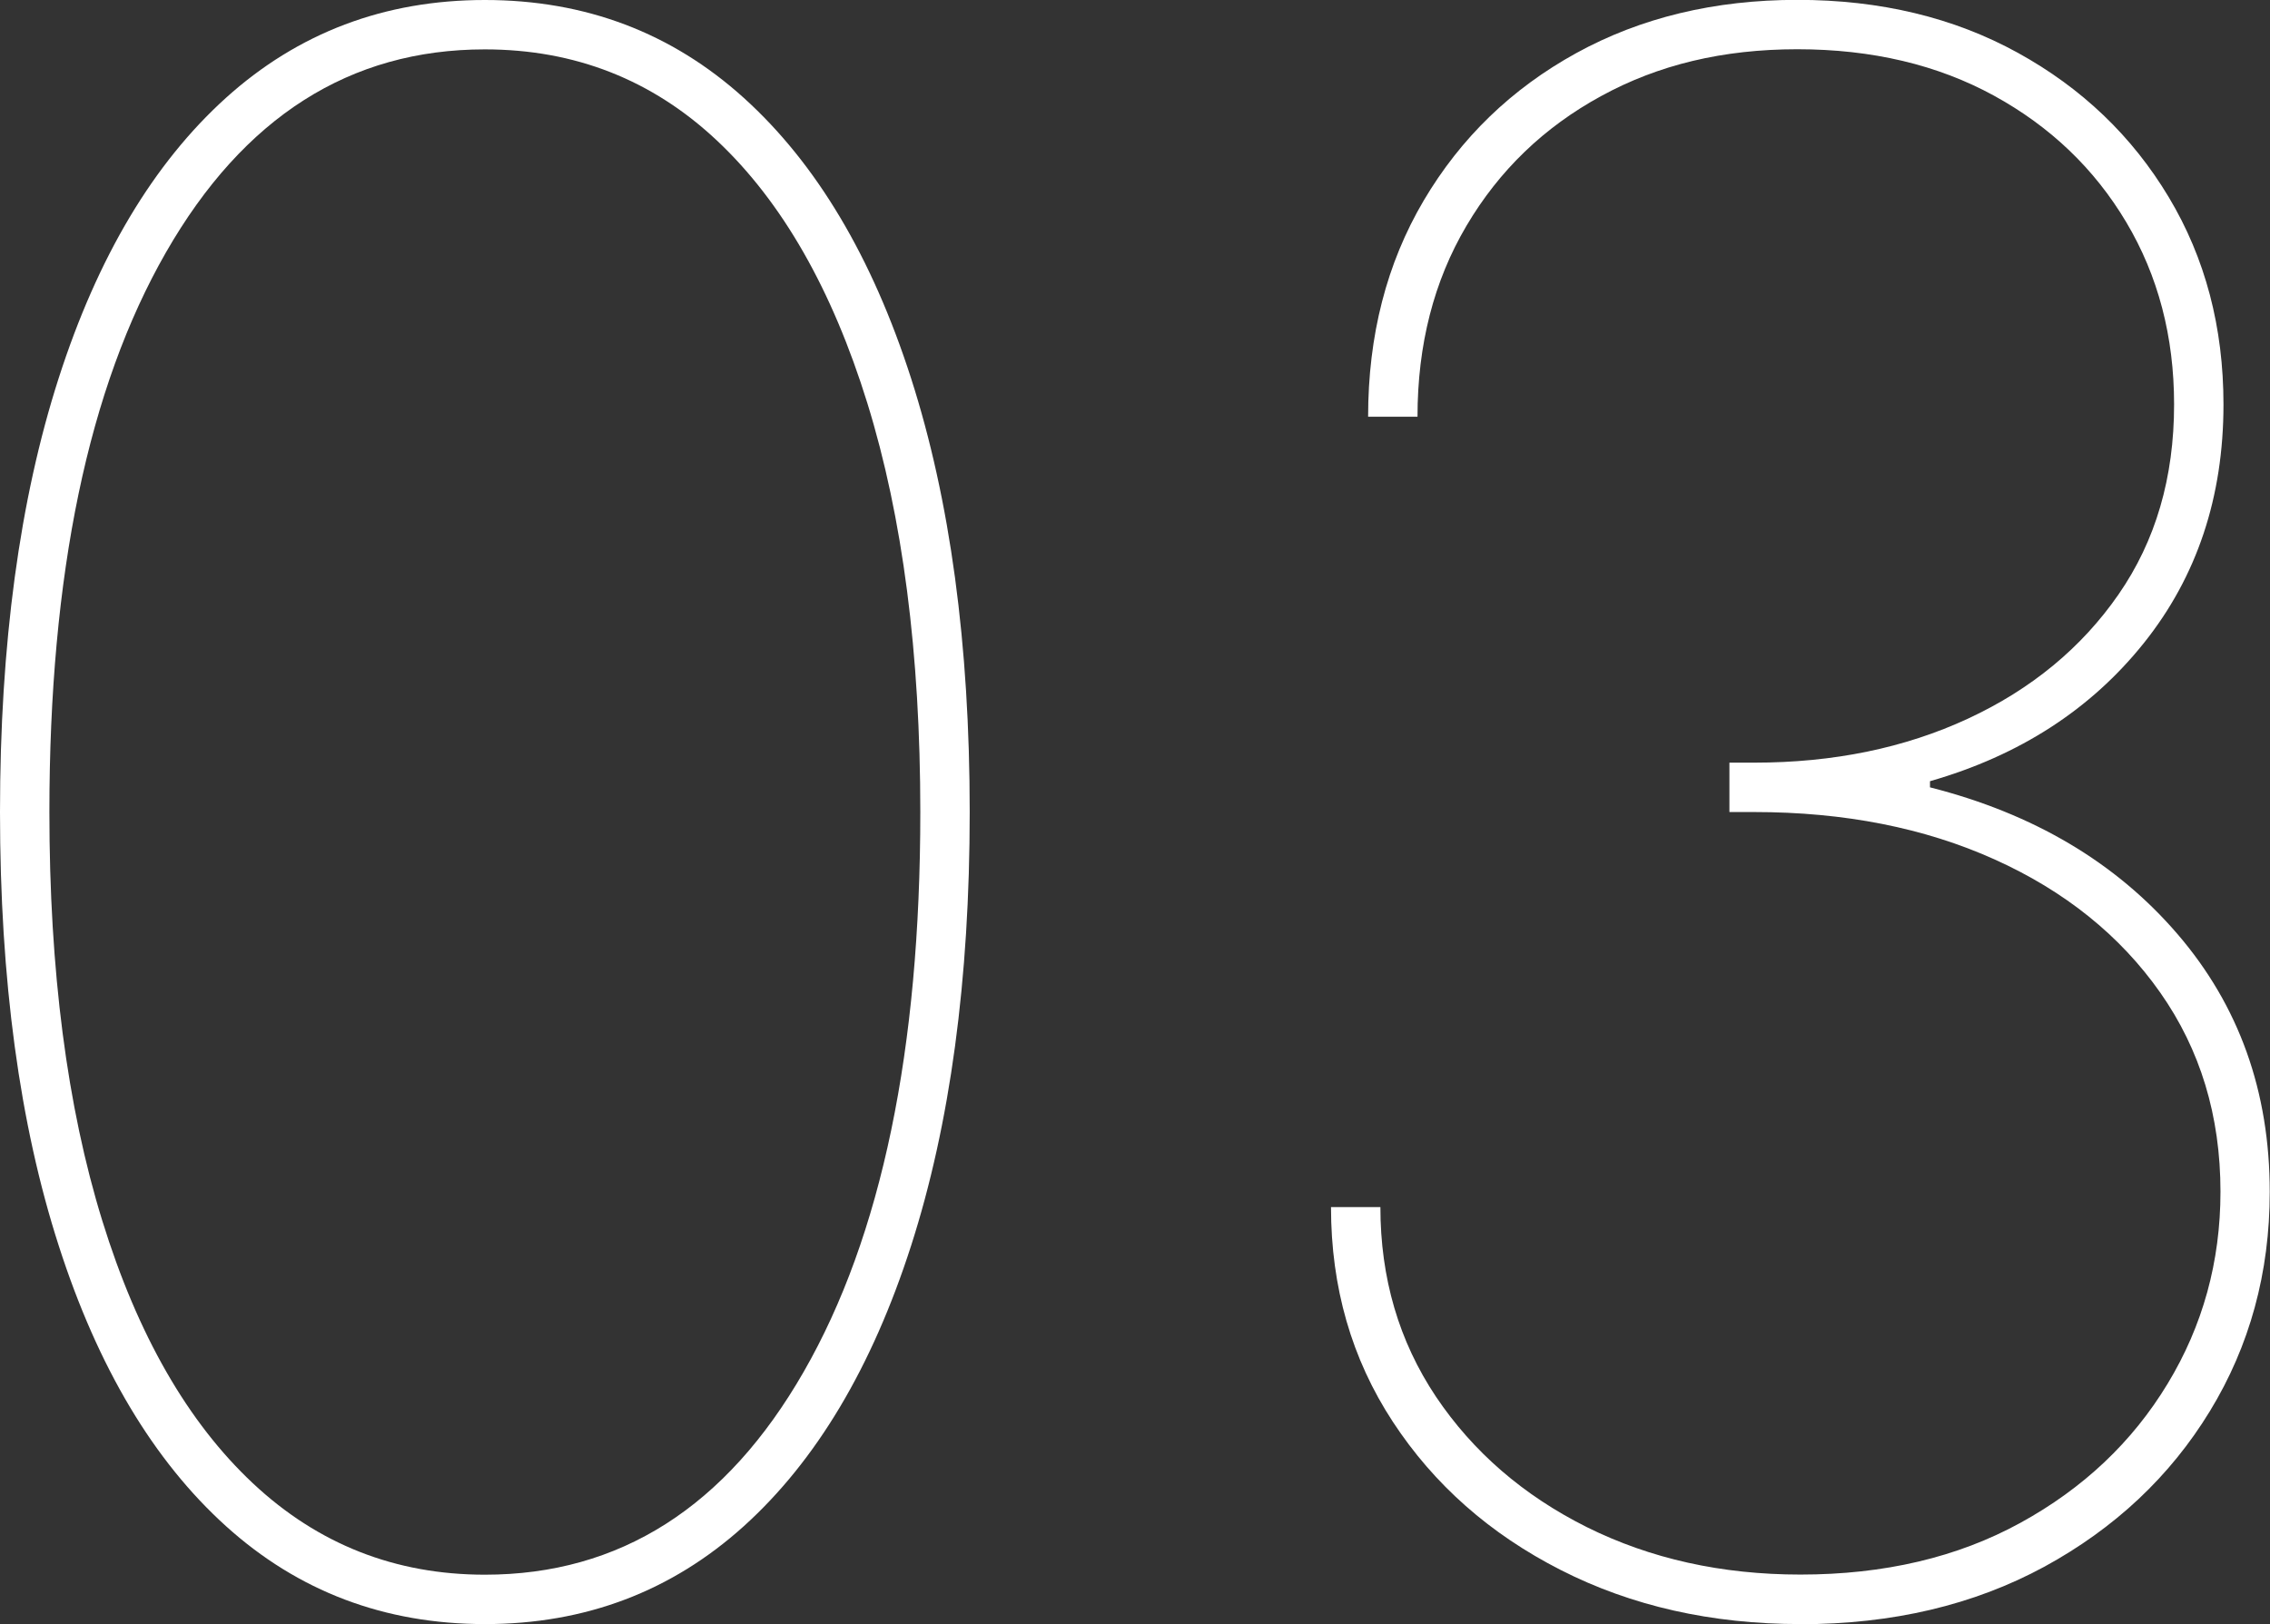
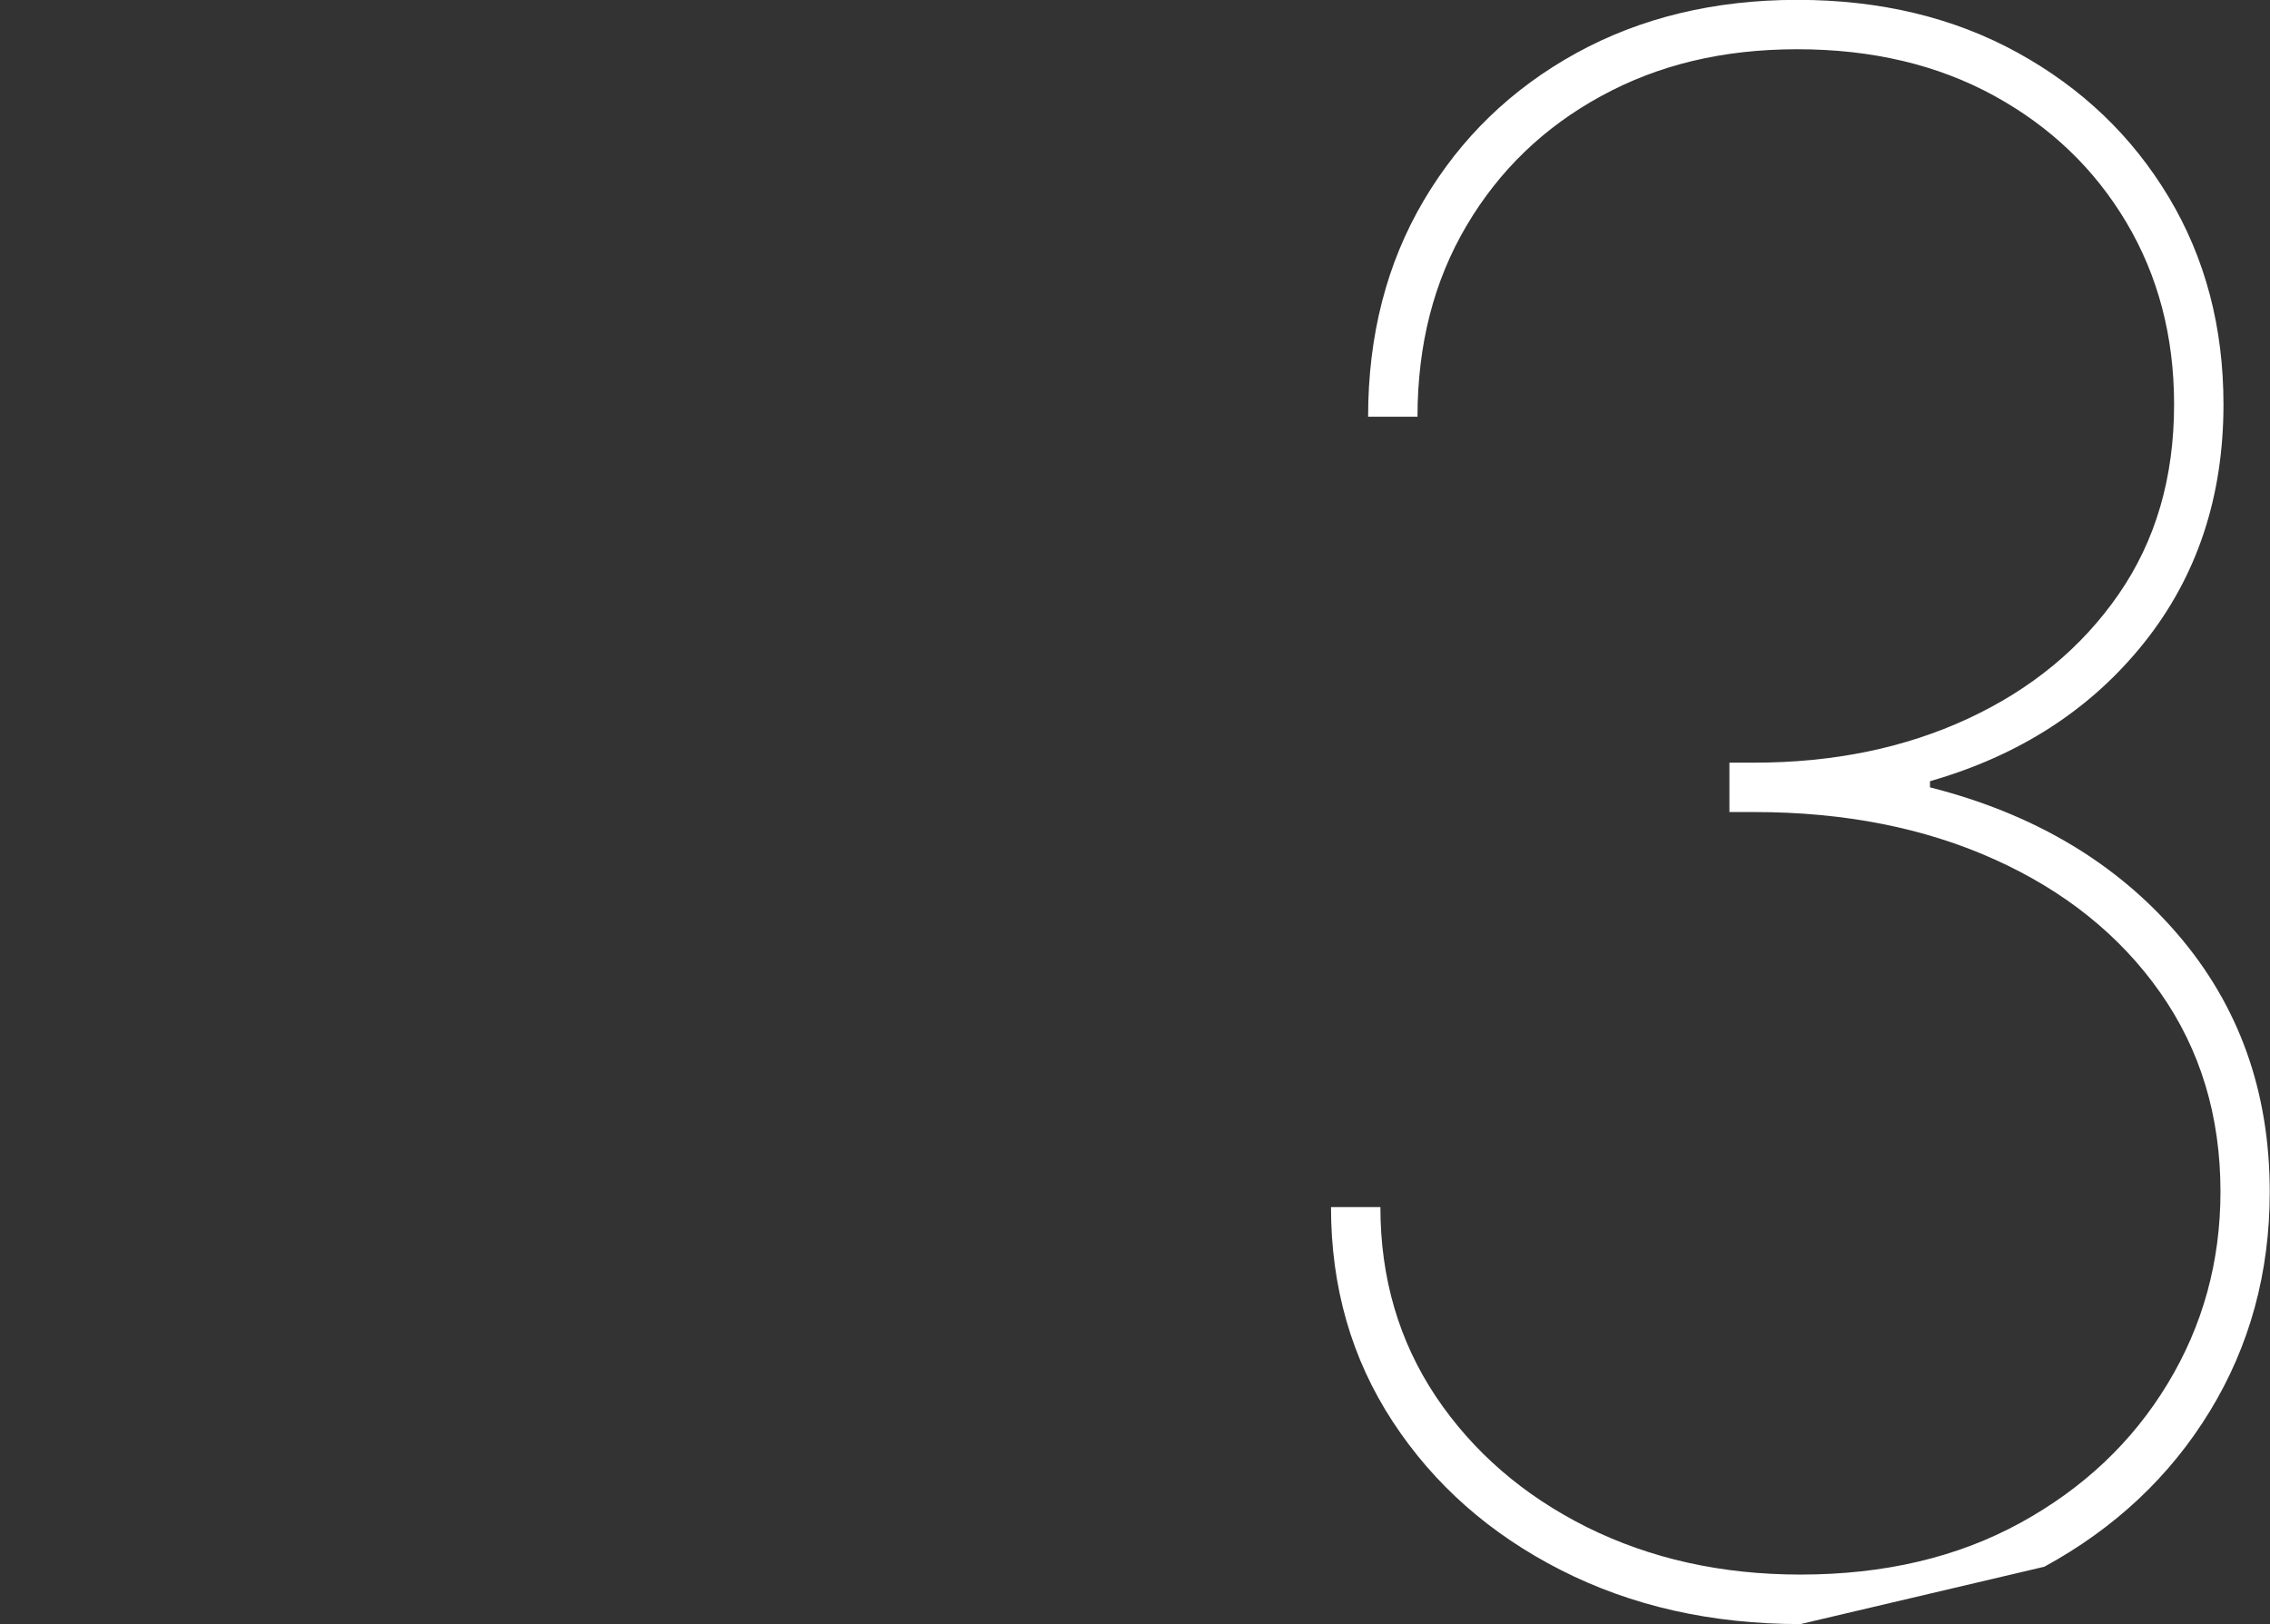
<svg xmlns="http://www.w3.org/2000/svg" id="_レイヤー_1" data-name="レイヤー_1" viewBox="0 0 173.72 124.32">
  <rect x="0" y="0" width="173.72" height="124.32" fill="#333333" stroke="none" />
  <defs>
    <style>
      .cls-1 {
        fill: #fff;
      }
    </style>
  </defs>
  <g id="_文字">
    <g>
-       <path class="cls-1" d="M37.11,124.32c-7.68,0-14.29-2.5-19.82-7.5-5.53-5-9.8-12.15-12.79-21.45C1.5,86.07,0,75,0,62.16s1.5-23.91,4.49-33.21S11.75,12.5,17.28,7.5C22.82,2.5,29.43,0,37.11,0s14.29,2.5,19.82,7.5,9.8,12.15,12.79,21.45c2.99,9.3,4.49,20.37,4.49,33.21s-1.5,23.91-4.49,33.21c-2.99,9.3-7.26,16.45-12.79,21.45-5.54,5-12.14,7.5-19.82,7.5ZM37.11,120.54c10.32,0,18.46-5.18,24.4-15.54,5.95-10.36,8.92-24.64,8.92-42.84,0-12.13-1.35-22.56-4.05-31.29-2.7-8.72-6.53-15.42-11.49-20.09s-10.89-7-17.79-7c-10.32,0-18.46,5.18-24.4,15.54C6.76,29.68,3.78,43.96,3.78,62.16c0,12.13,1.35,22.56,4.05,31.29s6.54,15.42,11.52,20.09c4.98,4.67,10.9,7,17.76,7Z" />
-       <path class="cls-1" d="M137.79,124.32c-6.82,0-12.93-1.38-18.35-4.14s-9.7-6.54-12.85-11.35-4.73-10.28-4.73-16.43h3.78c0,5.44,1.42,10.27,4.25,14.51,2.84,4.23,6.69,7.56,11.55,9.99,4.87,2.42,10.31,3.63,16.34,3.63,6.42,0,12.03-1.32,16.84-3.96s8.56-6.18,11.26-10.64c2.7-4.45,4.05-9.36,4.05-14.71,0-5.79-1.54-10.87-4.61-15.24-3.07-4.37-7.3-7.77-12.67-10.19s-11.51-3.63-18.41-3.63h-1.89v-3.78h1.89c6.07,0,11.52-1.12,16.37-3.37,4.84-2.25,8.69-5.42,11.52-9.51,2.84-4.1,4.25-8.94,4.25-14.54,0-5.2-1.22-9.85-3.66-13.95s-5.82-7.33-10.13-9.69-9.33-3.55-15.04-3.55-10.64,1.19-15.01,3.58c-4.37,2.38-7.81,5.69-10.31,9.93-2.5,4.23-3.75,9.11-3.75,14.62h-3.78c0-6.22,1.42-11.74,4.25-16.54,2.84-4.81,6.73-8.57,11.67-11.29S131.21-.01,137.55-.01s11.97,1.35,16.87,4.05c4.9,2.7,8.75,6.38,11.55,11.05,2.8,4.67,4.19,9.96,4.19,15.87,0,7.09-2.03,13.18-6.09,18.26s-9.51,8.61-16.37,10.58v.47c7.92,2.01,14.23,5.75,18.94,11.23s7.06,12.05,7.06,19.74c0,6.18-1.53,11.78-4.58,16.78s-7.28,8.97-12.67,11.91c-5.4,2.93-11.62,4.4-18.67,4.4h0Z" />
+       <path class="cls-1" d="M137.79,124.32c-6.82,0-12.93-1.38-18.35-4.14s-9.7-6.54-12.85-11.35-4.73-10.28-4.73-16.43h3.78c0,5.44,1.42,10.27,4.25,14.51,2.84,4.23,6.69,7.56,11.55,9.99,4.87,2.42,10.31,3.63,16.34,3.63,6.42,0,12.03-1.32,16.84-3.96s8.56-6.18,11.26-10.64c2.7-4.45,4.05-9.36,4.05-14.71,0-5.79-1.54-10.87-4.61-15.24-3.07-4.37-7.3-7.77-12.67-10.19s-11.51-3.63-18.41-3.63h-1.89v-3.78h1.89c6.07,0,11.52-1.12,16.37-3.37,4.84-2.25,8.69-5.42,11.52-9.51,2.84-4.1,4.25-8.94,4.25-14.54,0-5.2-1.22-9.85-3.66-13.95s-5.82-7.33-10.13-9.69-9.33-3.55-15.04-3.55-10.64,1.19-15.01,3.58c-4.37,2.38-7.81,5.69-10.31,9.93-2.5,4.23-3.75,9.11-3.75,14.62h-3.78c0-6.22,1.42-11.74,4.25-16.54,2.84-4.81,6.73-8.57,11.67-11.29S131.21-.01,137.55-.01s11.97,1.35,16.87,4.05c4.9,2.7,8.75,6.38,11.55,11.05,2.8,4.67,4.19,9.96,4.19,15.87,0,7.09-2.03,13.18-6.09,18.26s-9.51,8.61-16.37,10.58v.47c7.92,2.01,14.23,5.75,18.94,11.23s7.06,12.05,7.06,19.74c0,6.18-1.53,11.78-4.58,16.78s-7.28,8.97-12.67,11.91h0Z" />
    </g>
  </g>
</svg>